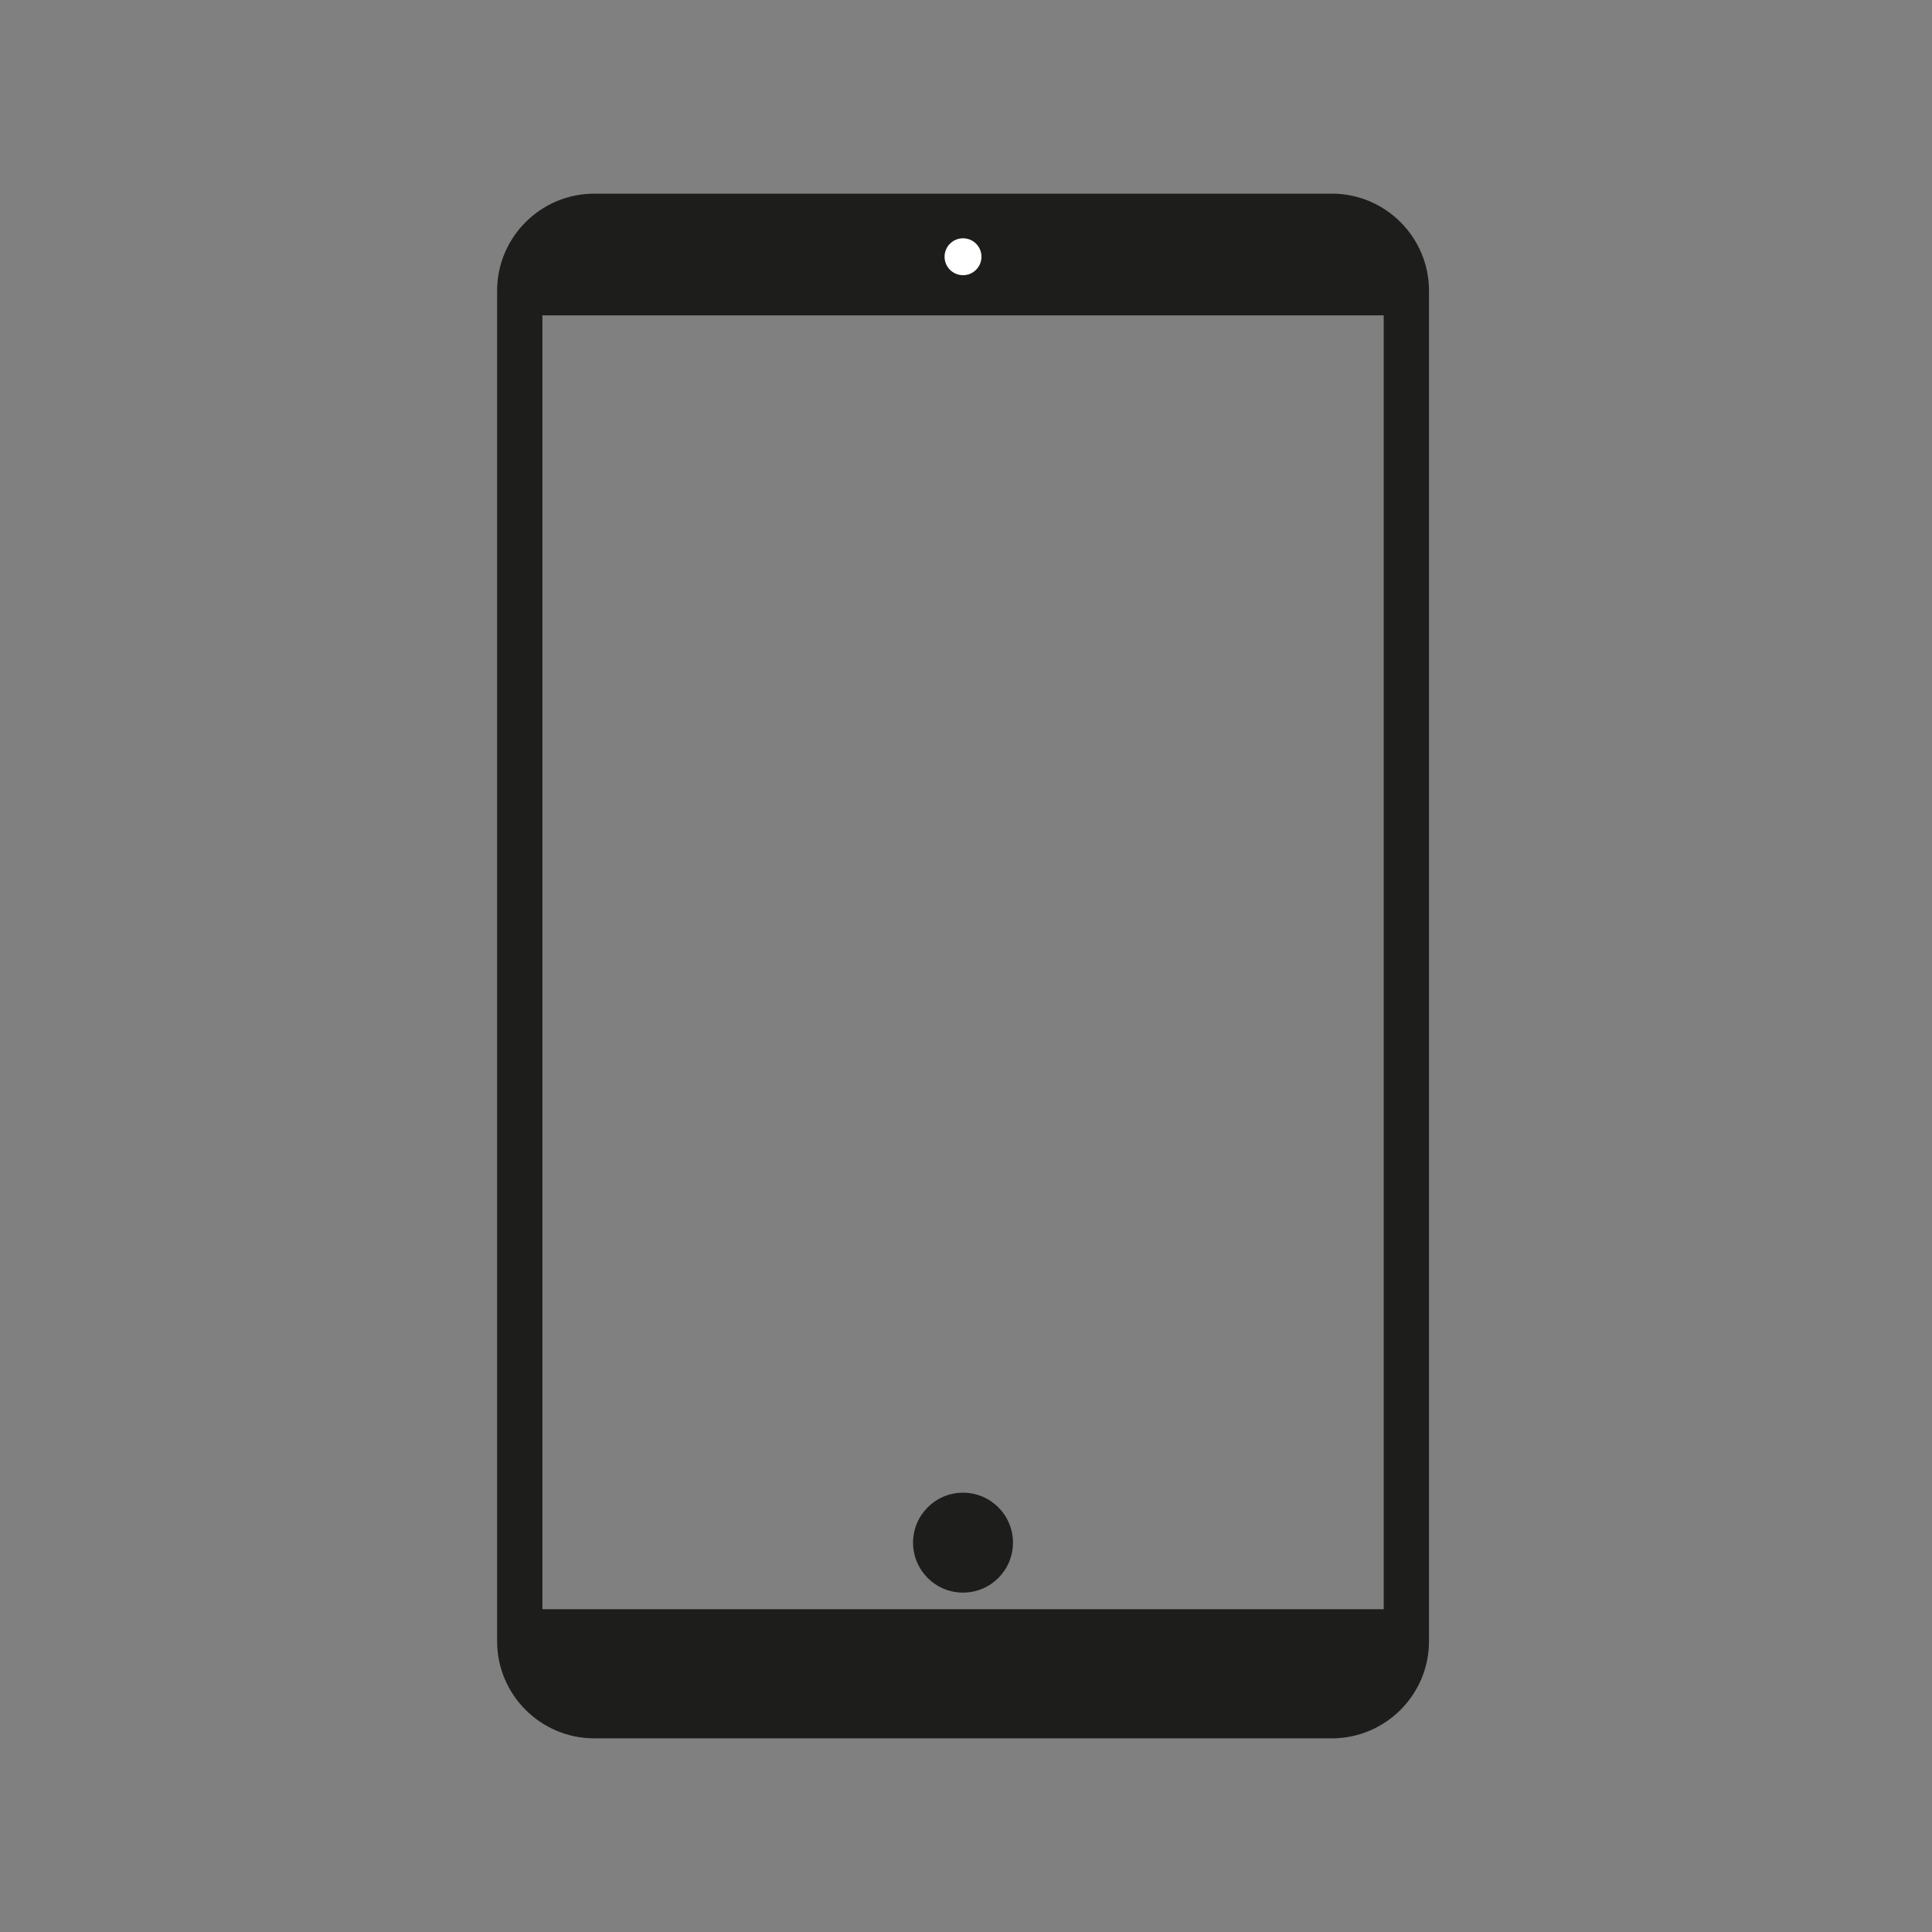
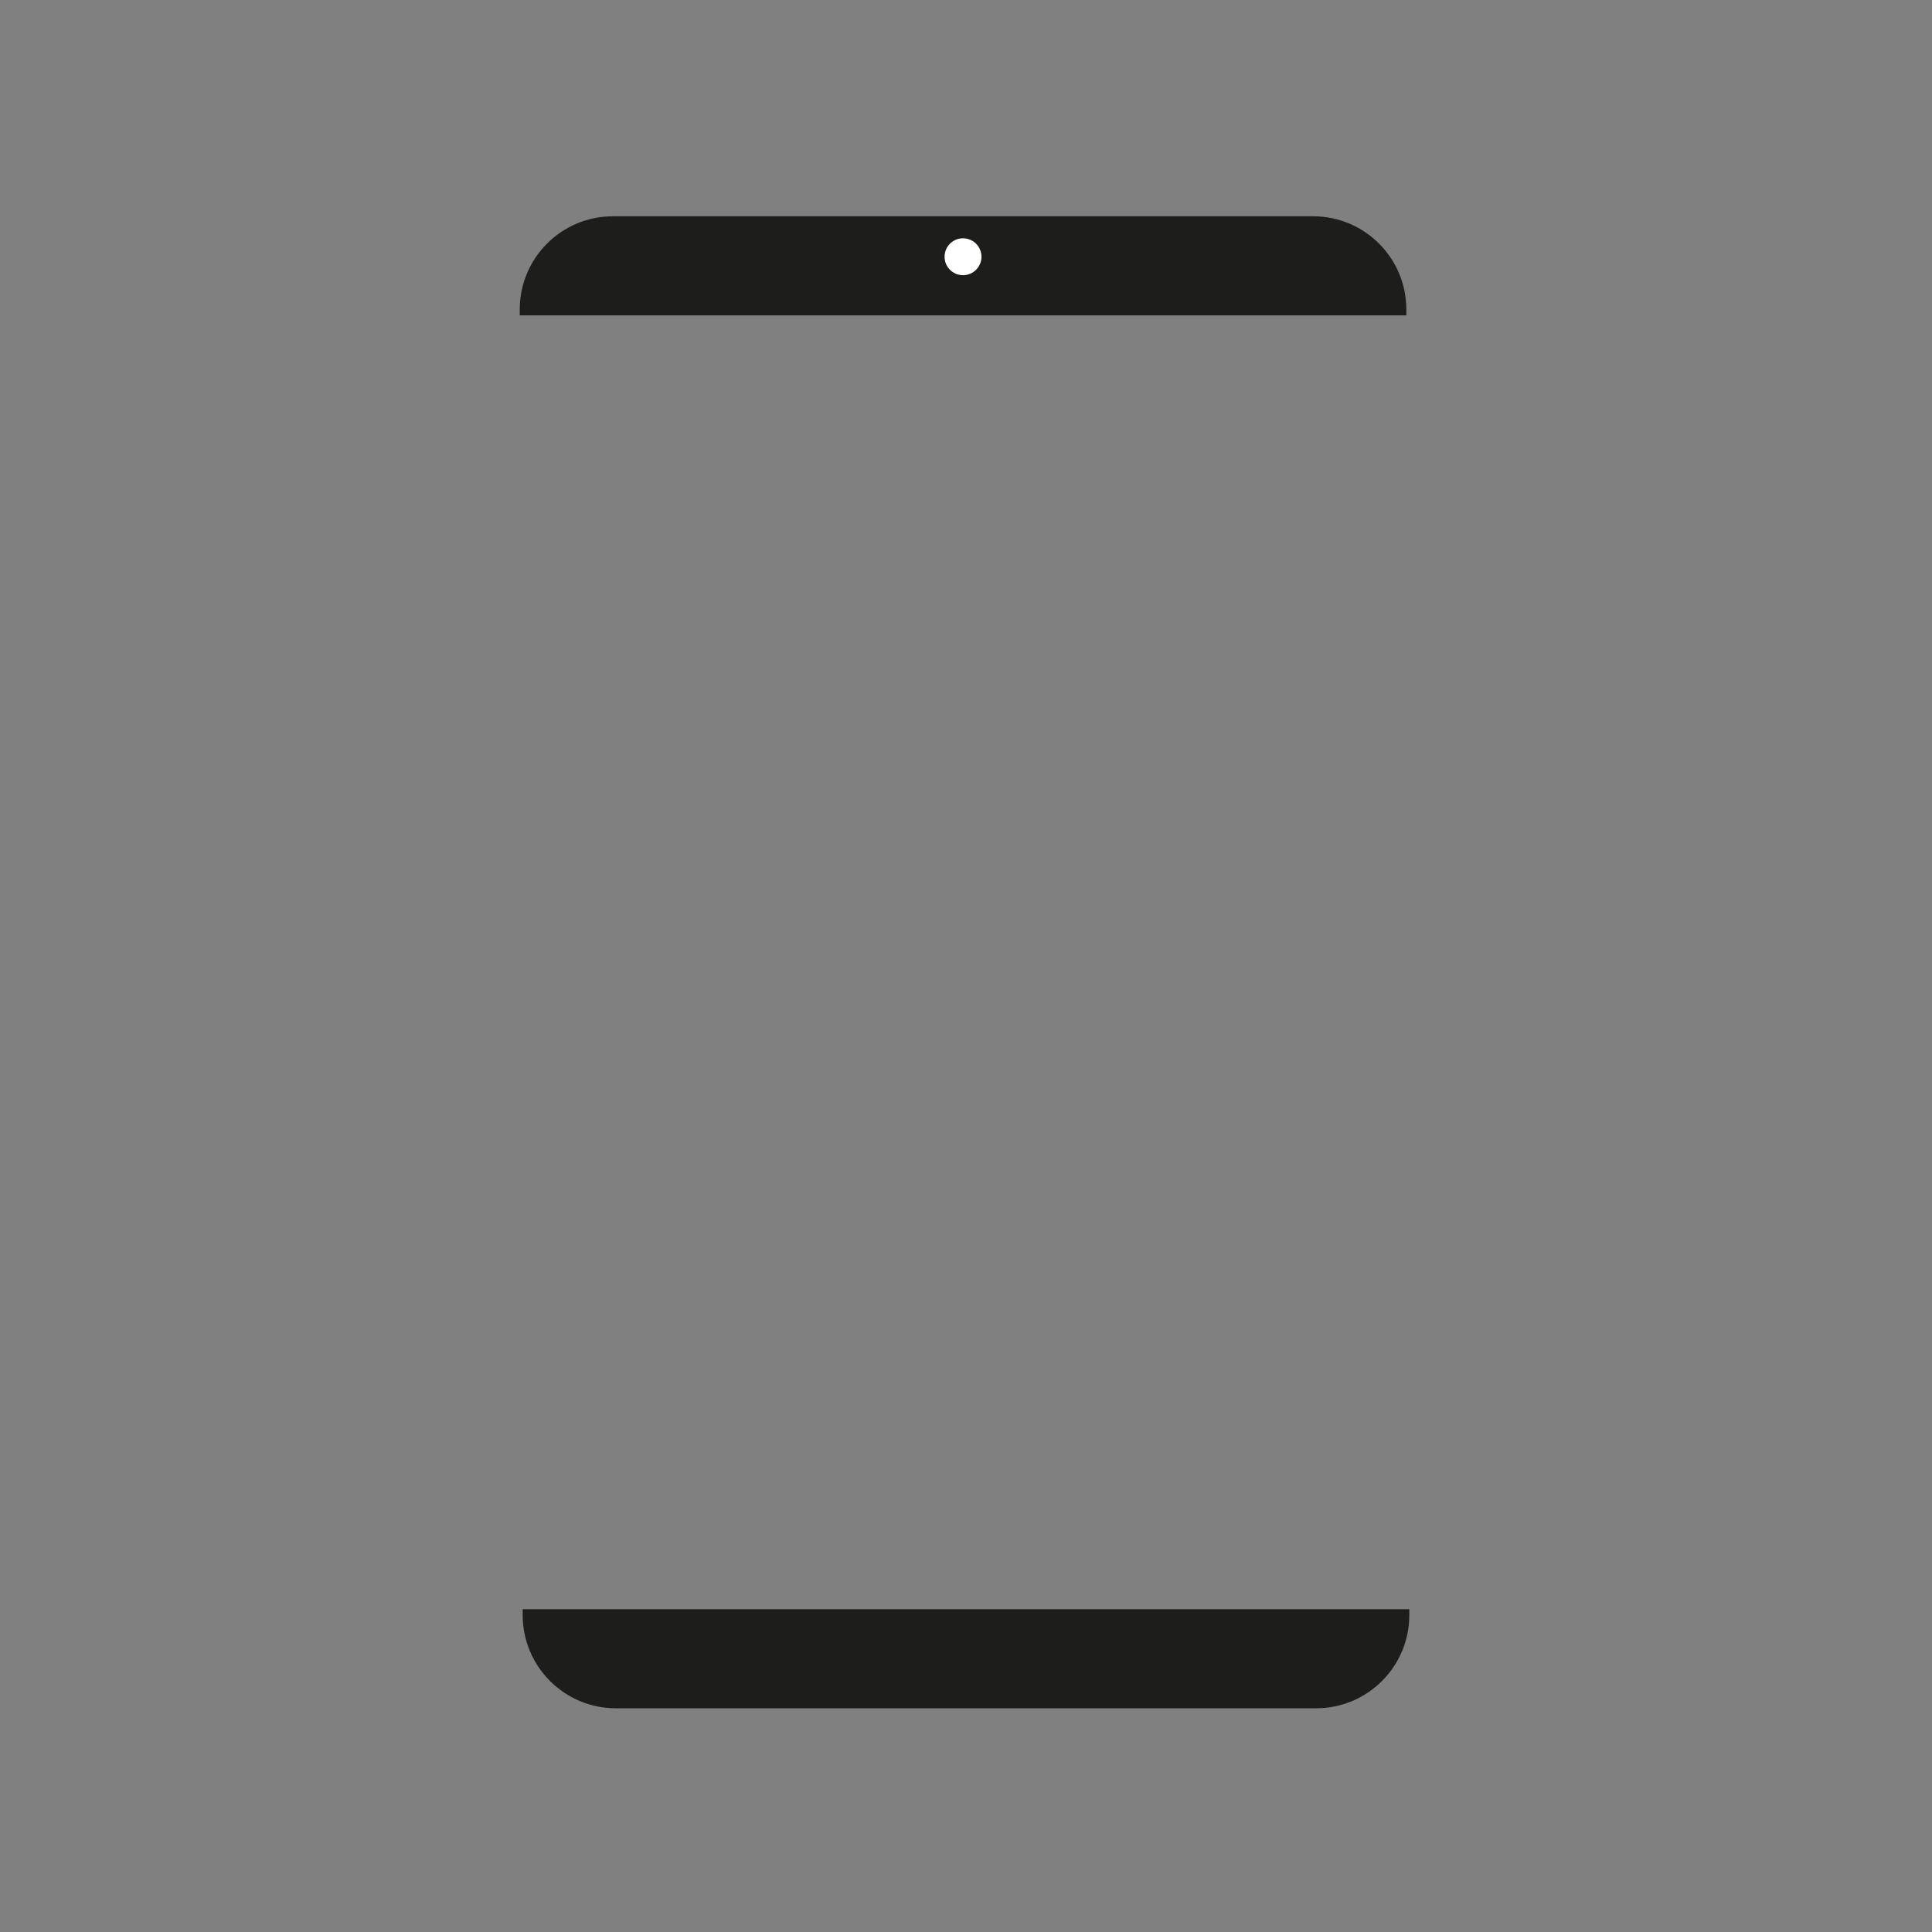
<svg xmlns="http://www.w3.org/2000/svg" id="a" viewBox="0 0 512 512">
  <rect x="0" y="0" width="512" height="512" fill="#808080" stroke="none" />
  <defs>
    <style>.b{fill:#fff;}.c{fill:#1d1d1b;}</style>
  </defs>
-   <path class="c" d="M352.95,460.68H157.48c-14.19,0-25.74-11.55-25.74-25.74V77.06c0-14.19,11.55-25.74,25.74-25.74h195.48c14.19,0,25.74,11.55,25.74,25.74V434.94c0,14.19-11.55,25.74-25.74,25.74ZM157.48,63.32c-7.58,0-13.74,6.16-13.74,13.74V434.94c0,7.58,6.16,13.74,13.74,13.74h195.48c7.58,0,13.74-6.16,13.74-13.74V77.06c0-7.58-6.16-13.74-13.74-13.74H157.48Z" />
  <path class="c" d="M162.42,57.32h185.59c13.62,0,24.68,11.06,24.68,24.68v1.57H137.74v-1.57c0-13.62,11.06-24.68,24.68-24.68Z" />
  <path class="c" d="M163.21,426.46h185.59c13.62,0,24.68,11.06,24.68,24.68v1.57H138.52v-1.57c0-13.62,11.06-24.68,24.68-24.68Z" transform="translate(512 879.17) rotate(-180)" />
-   <circle class="c" cx="255.21" cy="408.82" r="13.24" />
  <circle class="b" cx="255.21" cy="68.04" r="4.89" />
</svg>